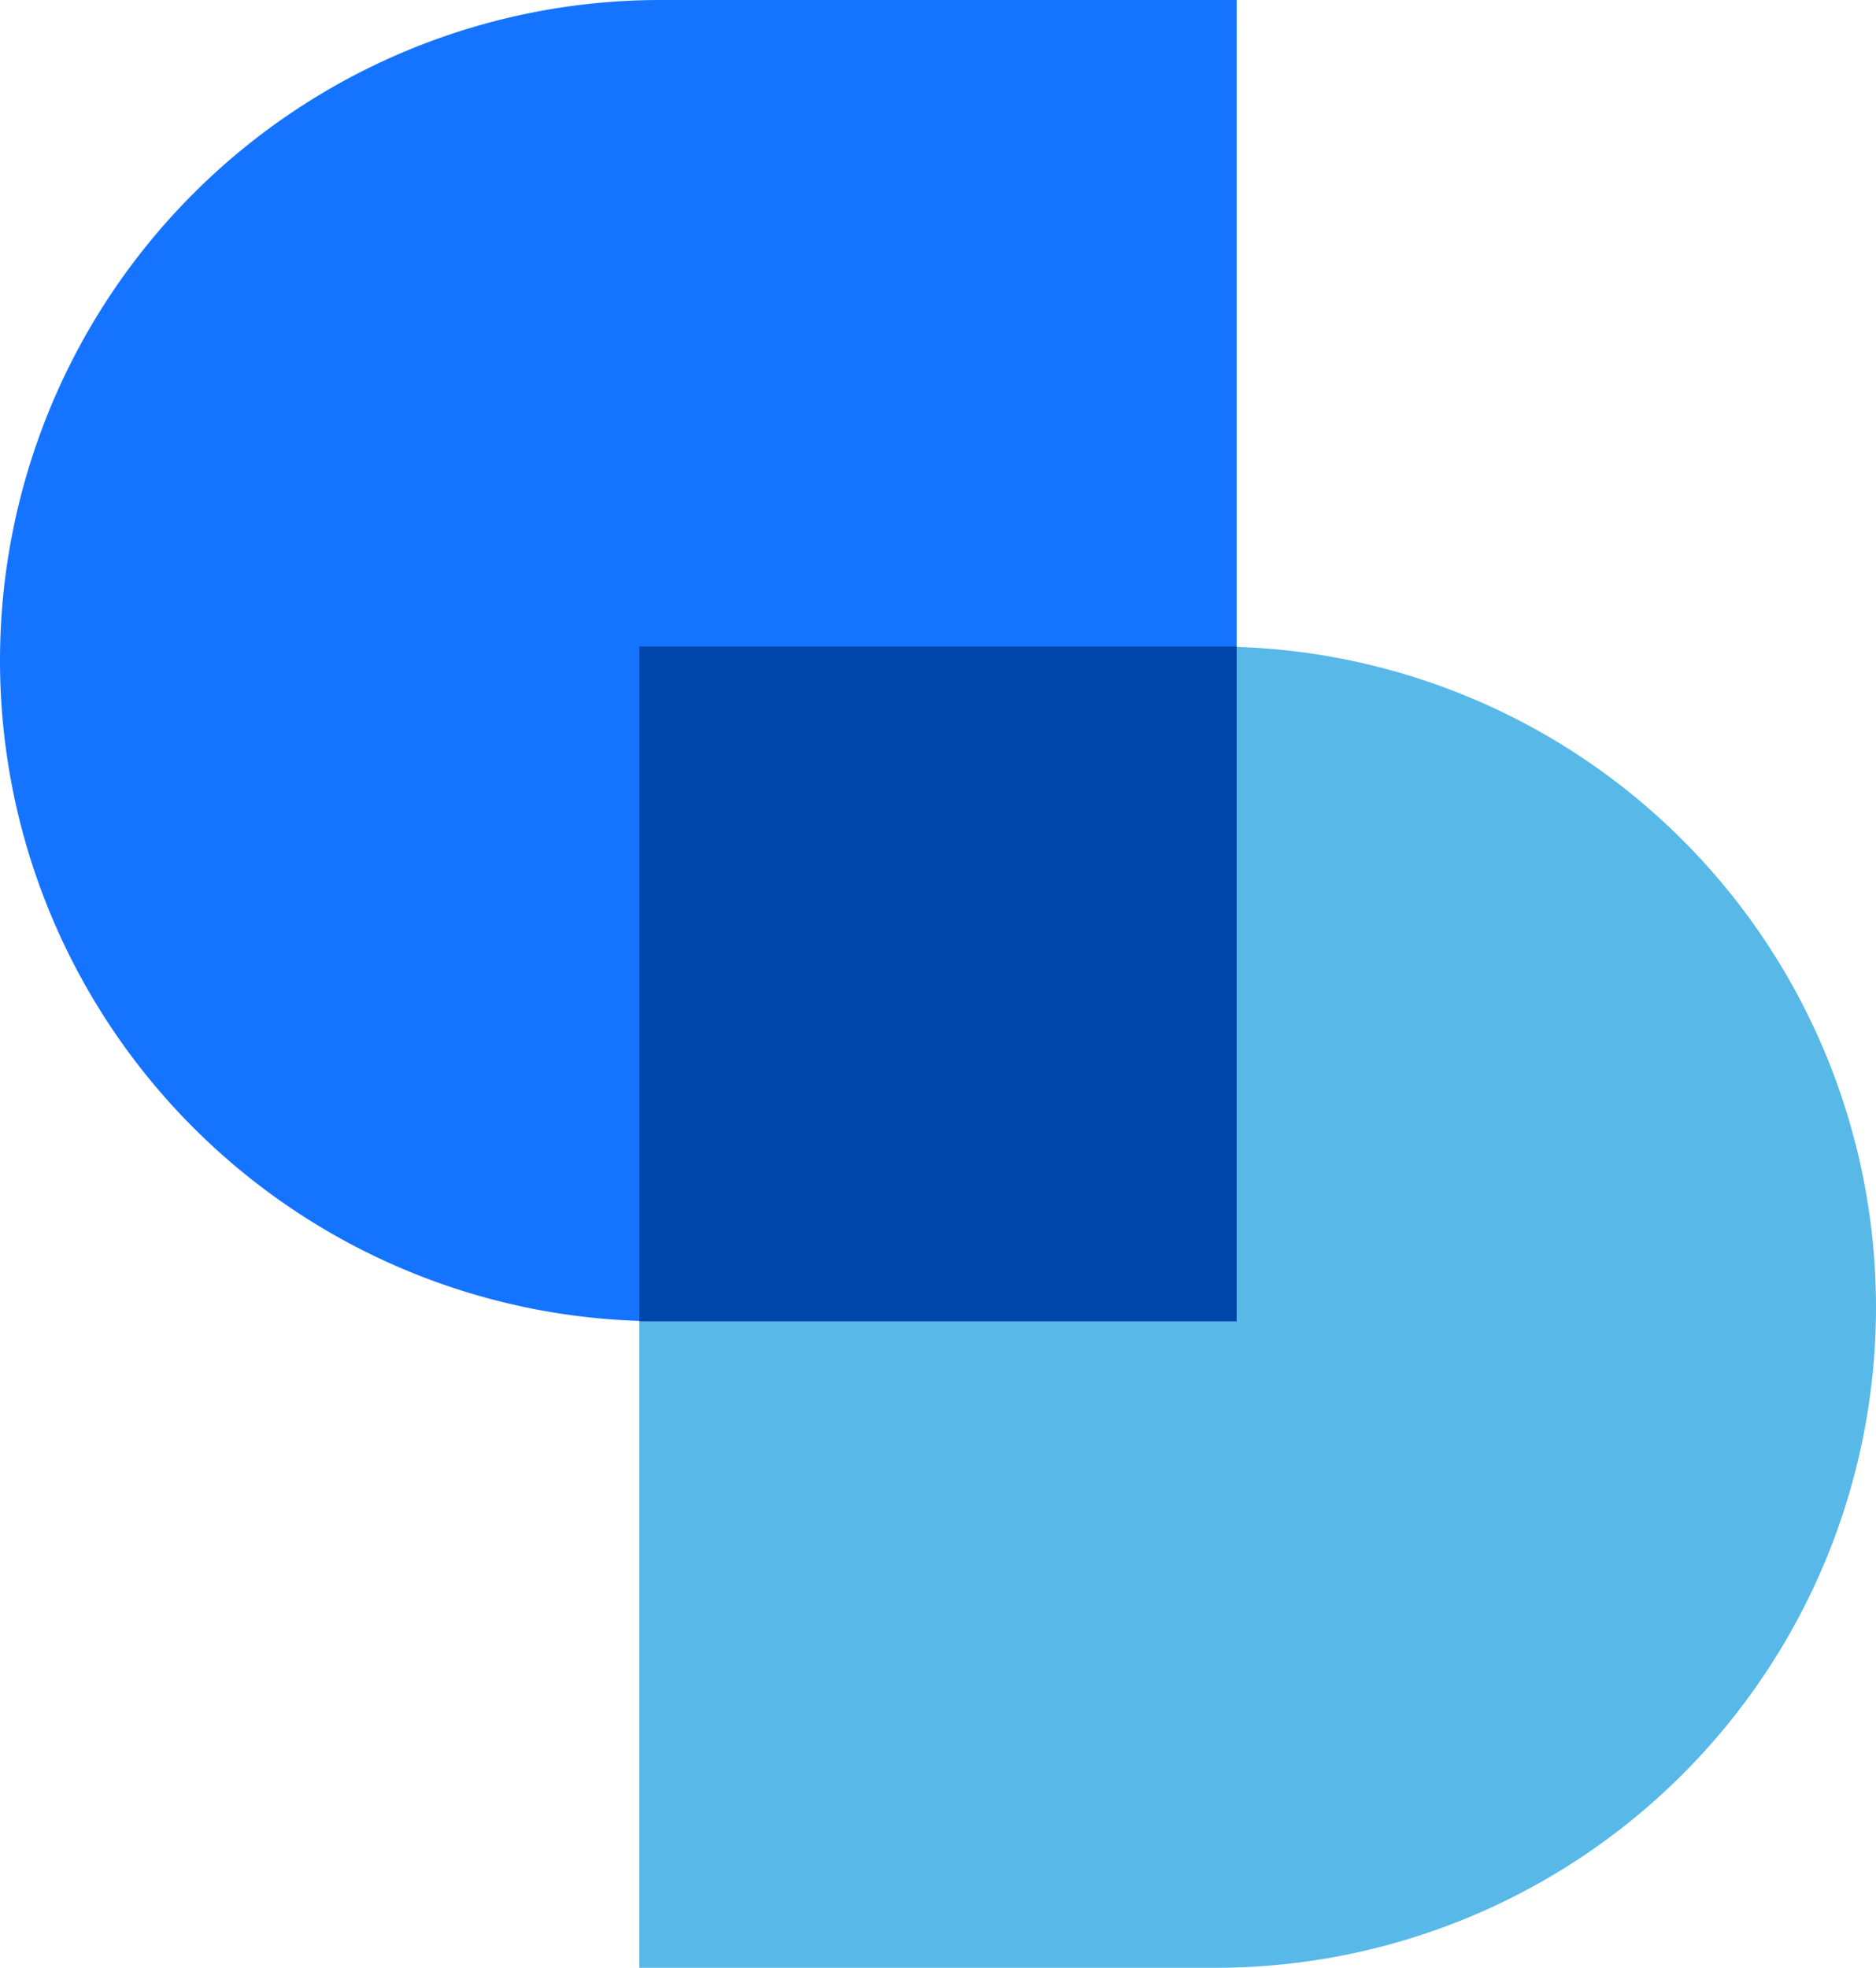
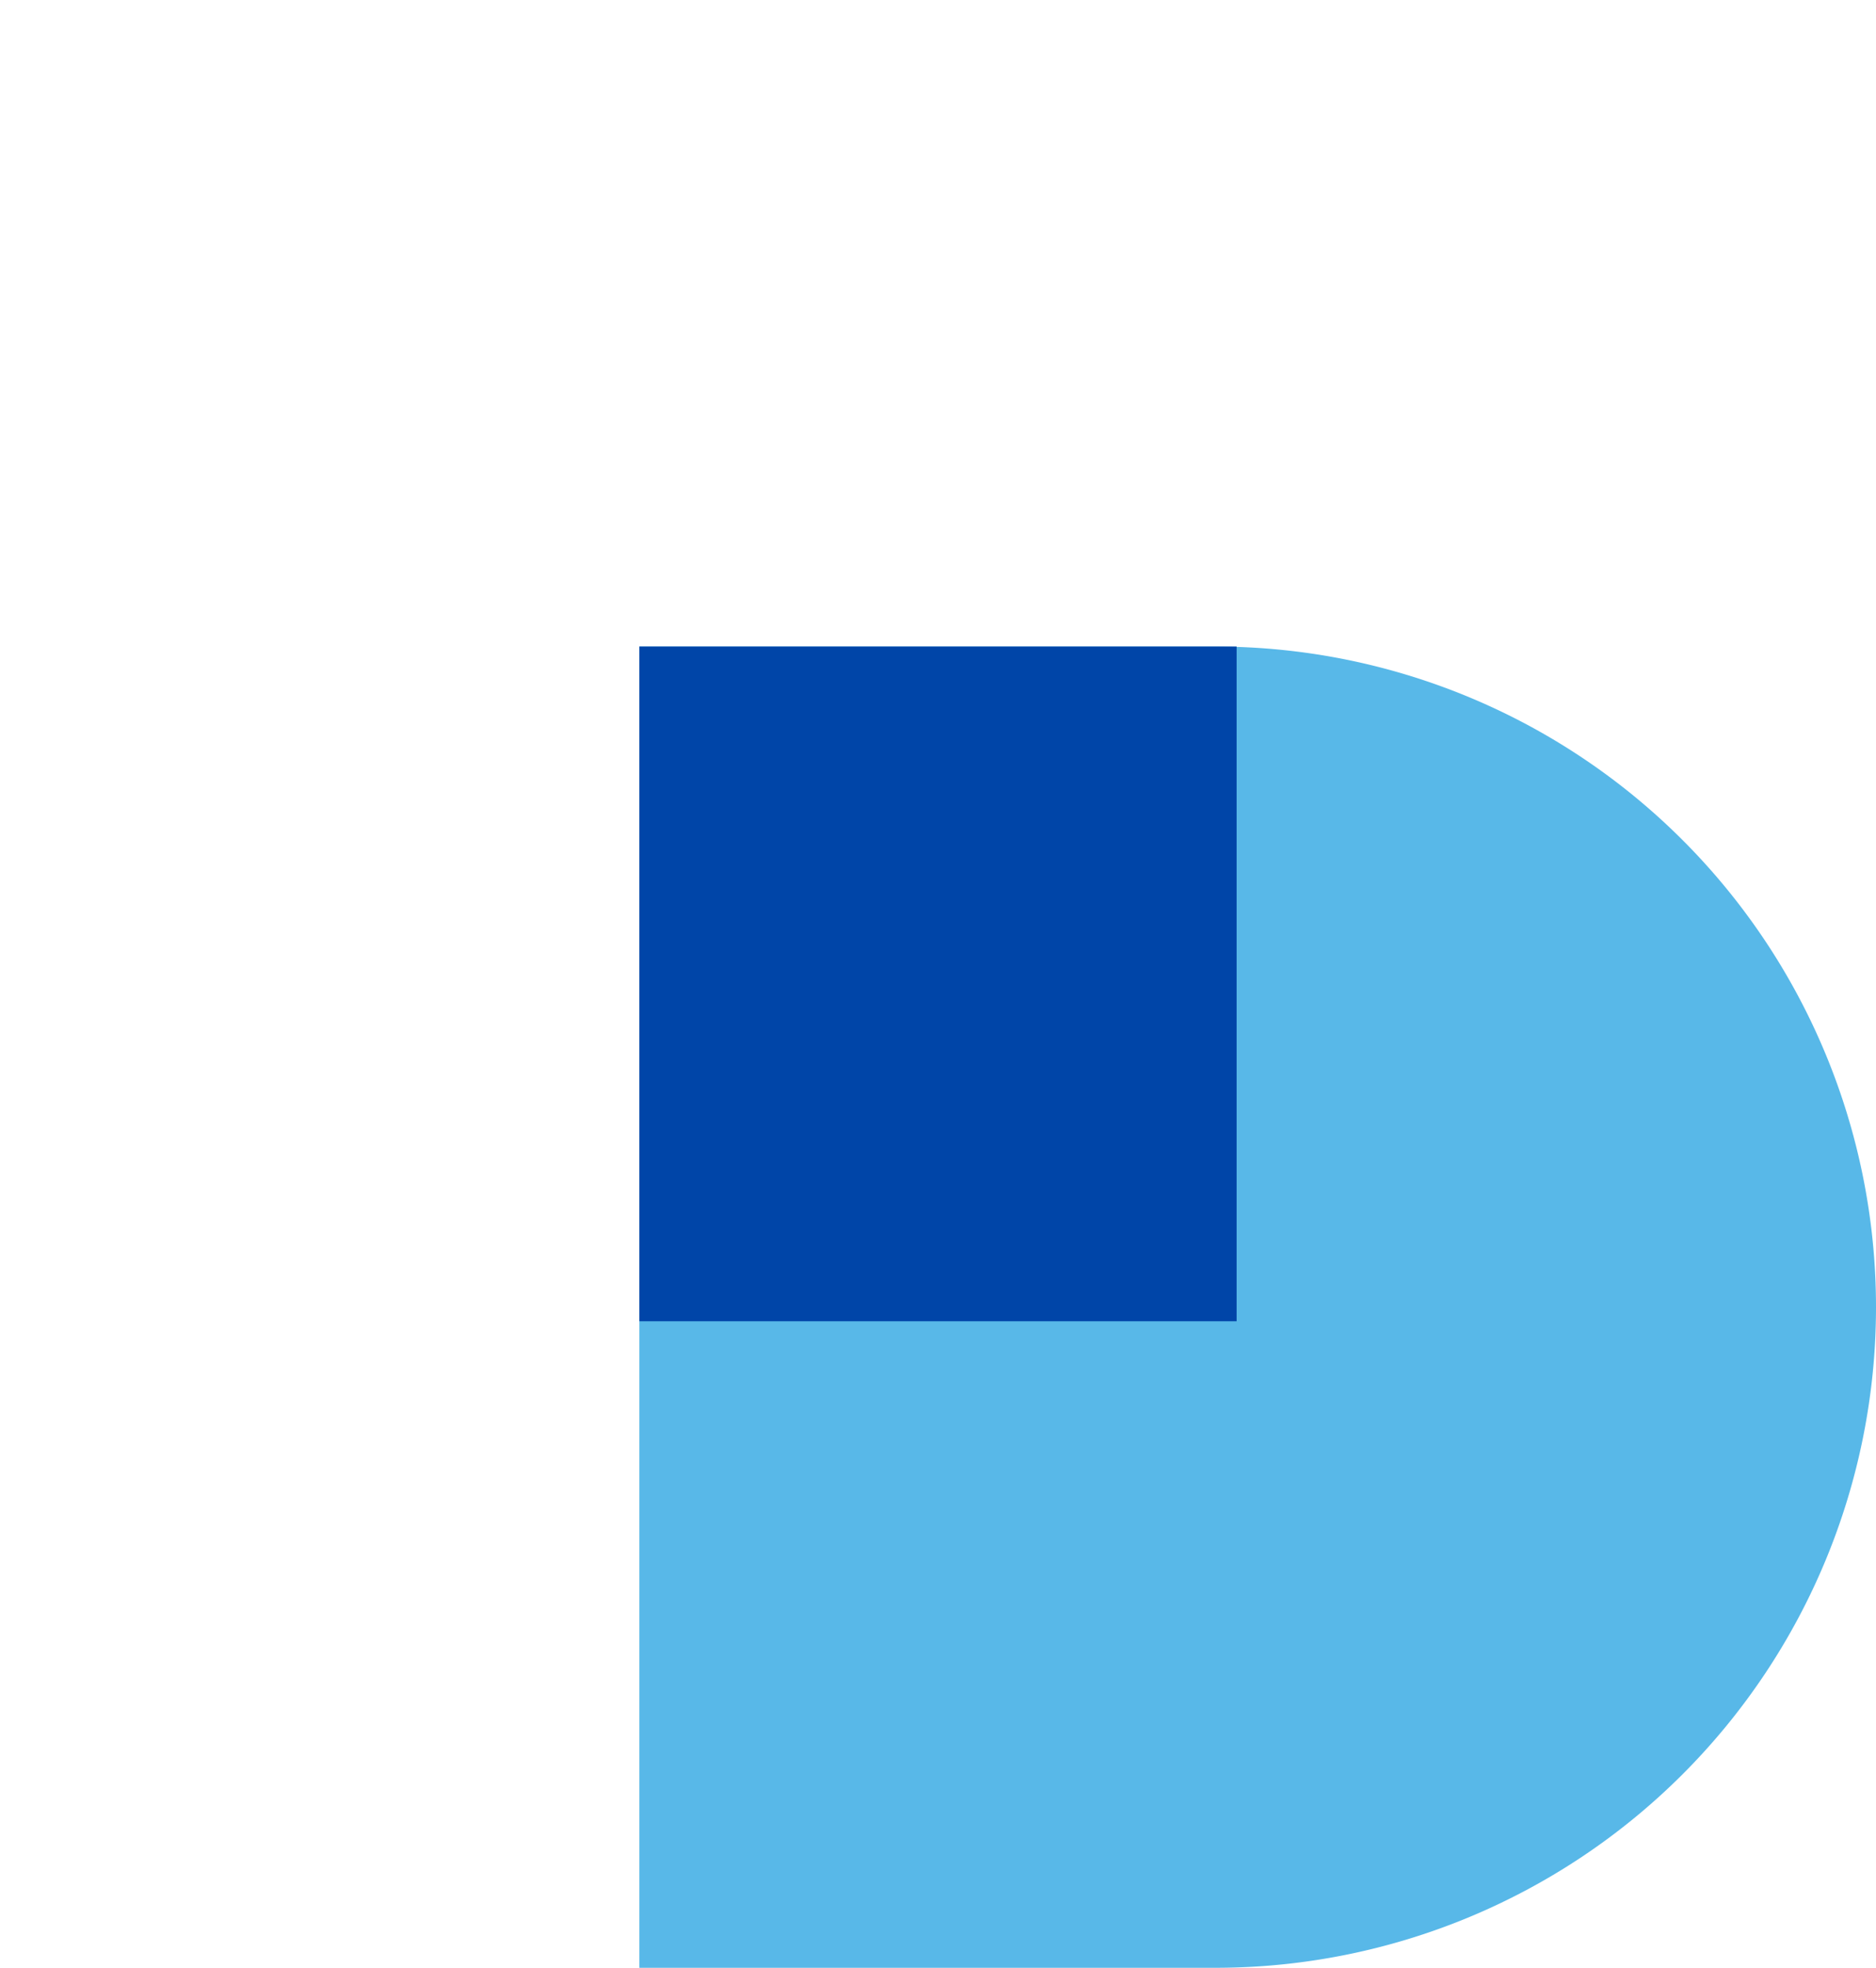
<svg xmlns="http://www.w3.org/2000/svg" viewBox="0 0 26.7 28">
  <defs>
    <style>.cls-1{fill:#58b8e8}.cls-2{fill:#1574ff}.cls-3{fill:#0045a8}</style>
  </defs>
  <title>Ресурс 1</title>
  <g id="Слой_2" data-name="Слой 2">
    <g id="Слой_1-2" data-name="Слой 1">
      <g id="logotype_02">
        <g id="Layer_2-2" data-name="Layer 2-2">
          <g id="Layer_1-2-2" data-name="Layer 1-2-2">
            <path class="cls-1" d="M9.1 28h8.2a9.4 9.4 0 1 0 0-18.8H9.1" />
-             <path class="cls-2" d="M17.6 0H9.4a9.4 9.4 0 1 0 0 18.8h8.2" />
            <path class="cls-3" d="M9.1 18.8h8.5V9.2H9.1z" />
          </g>
        </g>
      </g>
    </g>
  </g>
</svg>